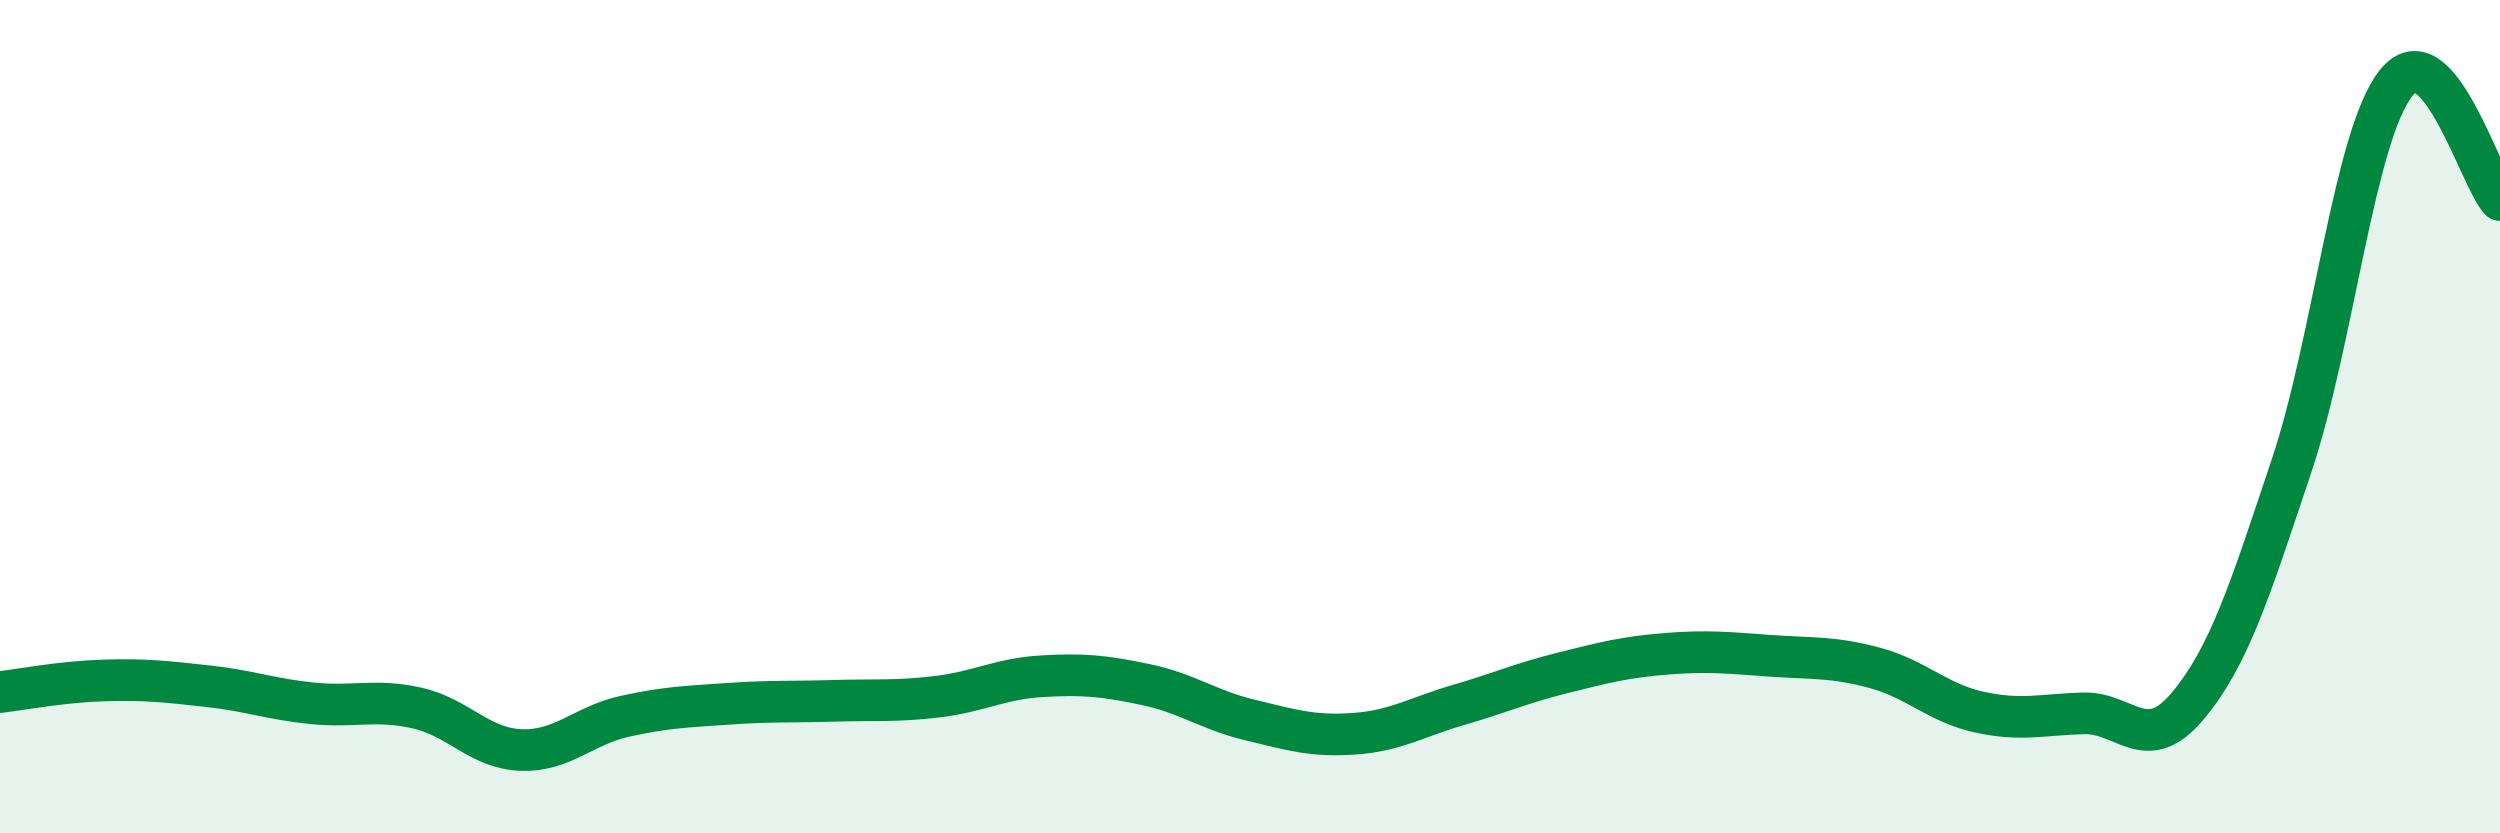
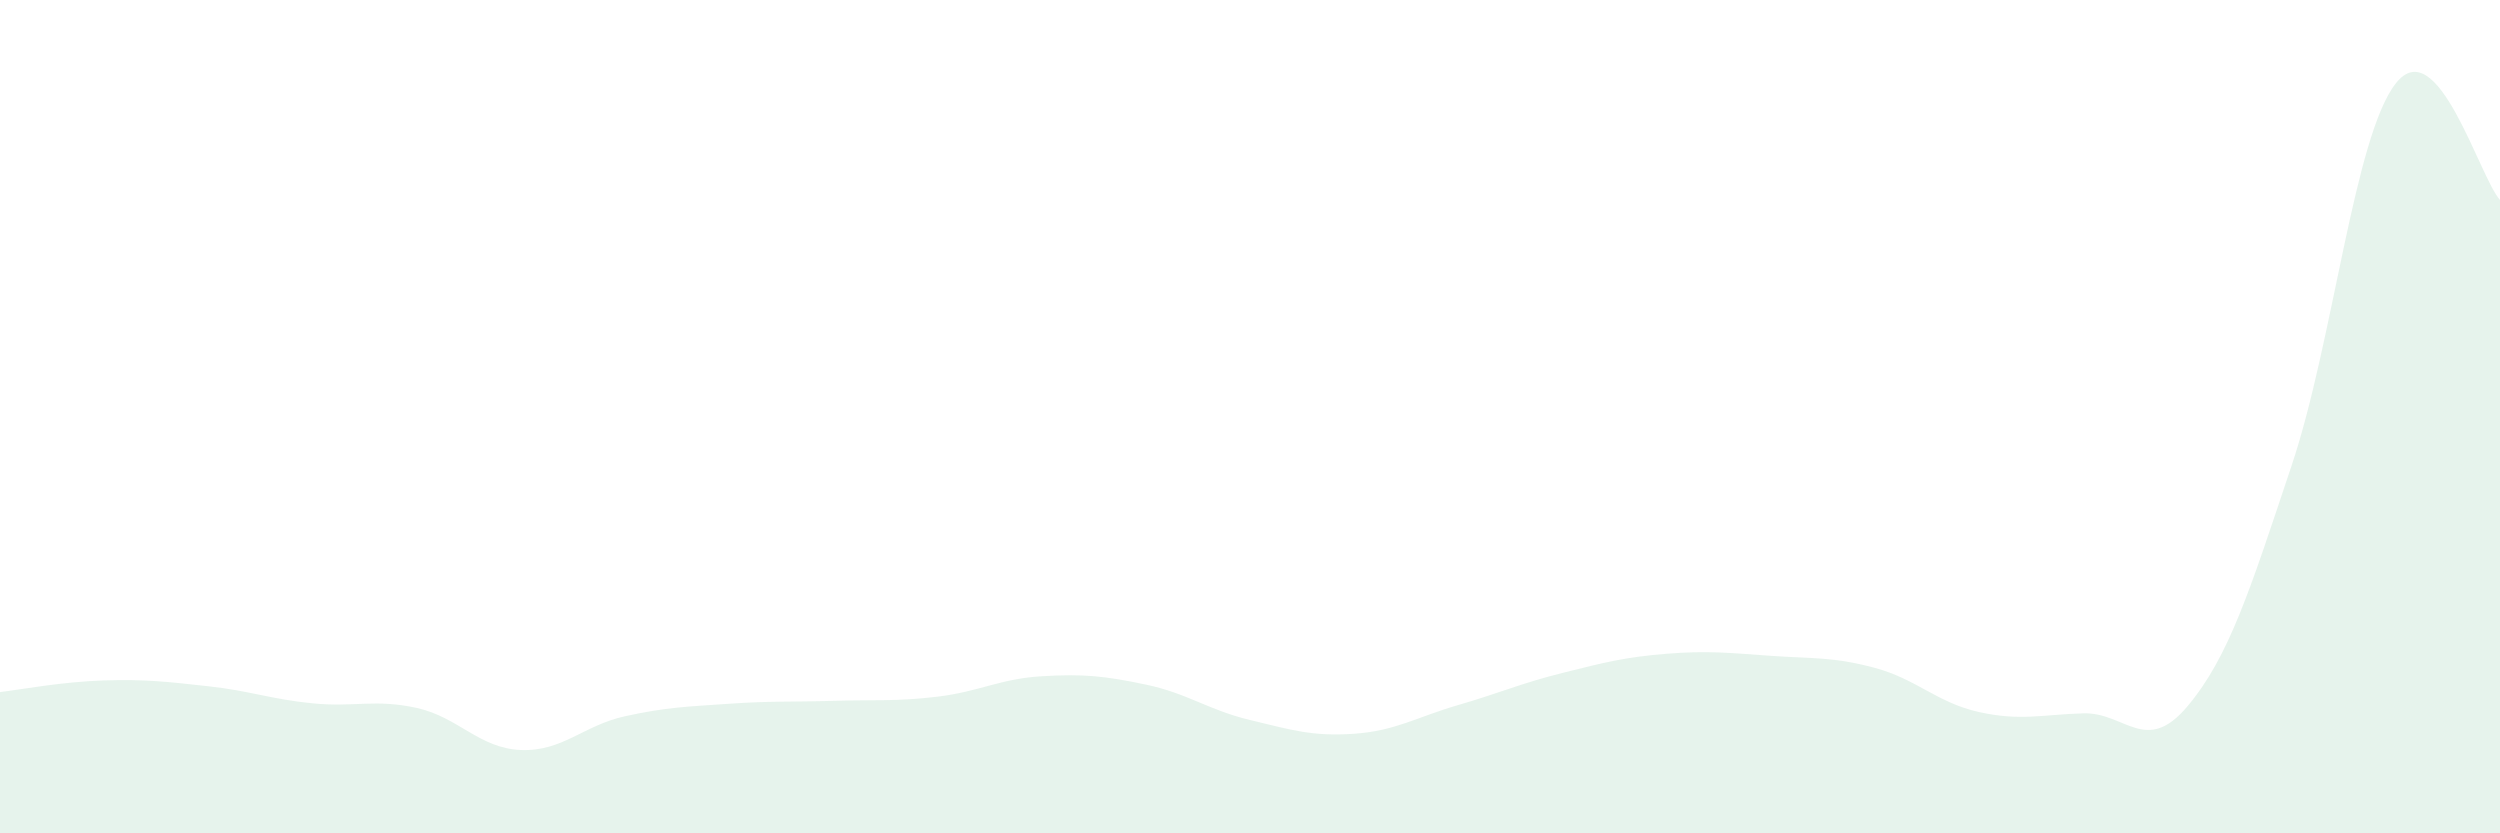
<svg xmlns="http://www.w3.org/2000/svg" width="60" height="20" viewBox="0 0 60 20">
  <path d="M 0,16.61 C 0.5,16.55 1.5,16.36 2.5,16.33 C 3.5,16.3 4,16.36 5,16.47 C 6,16.58 6.5,16.78 7.5,16.88 C 8.5,16.98 9,16.77 10,16.99 C 11,17.21 11.5,17.96 12.5,18 C 13.5,18.04 14,17.41 15,17.19 C 16,16.97 16.5,16.96 17.5,16.89 C 18.5,16.82 19,16.85 20,16.82 C 21,16.79 21.5,16.84 22.5,16.72 C 23.5,16.6 24,16.29 25,16.23 C 26,16.17 26.5,16.22 27.5,16.43 C 28.5,16.64 29,17.04 30,17.28 C 31,17.52 31.5,17.68 32.5,17.61 C 33.5,17.54 34,17.21 35,16.92 C 36,16.63 36.5,16.4 37.5,16.15 C 38.5,15.9 39,15.77 40,15.69 C 41,15.61 41.5,15.67 42.5,15.74 C 43.5,15.81 44,15.76 45,16.03 C 46,16.3 46.5,16.87 47.5,17.09 C 48.5,17.31 49,17.15 50,17.12 C 51,17.09 51.5,18.14 52.5,16.95 C 53.5,15.76 54,14.16 55,11.17 C 56,8.18 56.5,3.27 57.5,2 C 58.5,0.73 59.5,4.24 60,4.8L60 20L0 20Z" fill="#008740" opacity="0.1" stroke-linecap="round" stroke-linejoin="round" />
-   <path d="M 0,16.61 C 0.5,16.55 1.5,16.36 2.5,16.33 C 3.5,16.3 4,16.36 5,16.47 C 6,16.58 6.5,16.78 7.5,16.88 C 8.5,16.98 9,16.77 10,16.99 C 11,17.21 11.5,17.96 12.5,18 C 13.5,18.04 14,17.41 15,17.19 C 16,16.97 16.5,16.96 17.5,16.89 C 18.5,16.82 19,16.85 20,16.82 C 21,16.79 21.5,16.84 22.5,16.72 C 23.5,16.6 24,16.29 25,16.23 C 26,16.17 26.5,16.22 27.5,16.43 C 28.5,16.64 29,17.04 30,17.28 C 31,17.52 31.5,17.68 32.5,17.61 C 33.5,17.54 34,17.21 35,16.92 C 36,16.63 36.5,16.4 37.5,16.15 C 38.5,15.9 39,15.77 40,15.69 C 41,15.61 41.5,15.67 42.5,15.74 C 43.5,15.81 44,15.76 45,16.03 C 46,16.3 46.5,16.87 47.5,17.09 C 48.5,17.31 49,17.15 50,17.12 C 51,17.09 51.5,18.14 52.5,16.95 C 53.5,15.76 54,14.16 55,11.17 C 56,8.18 56.5,3.27 57.5,2 C 58.5,0.73 59.5,4.24 60,4.8" stroke="#008740" stroke-width="1" fill="none" stroke-linecap="round" stroke-linejoin="round" />
</svg>